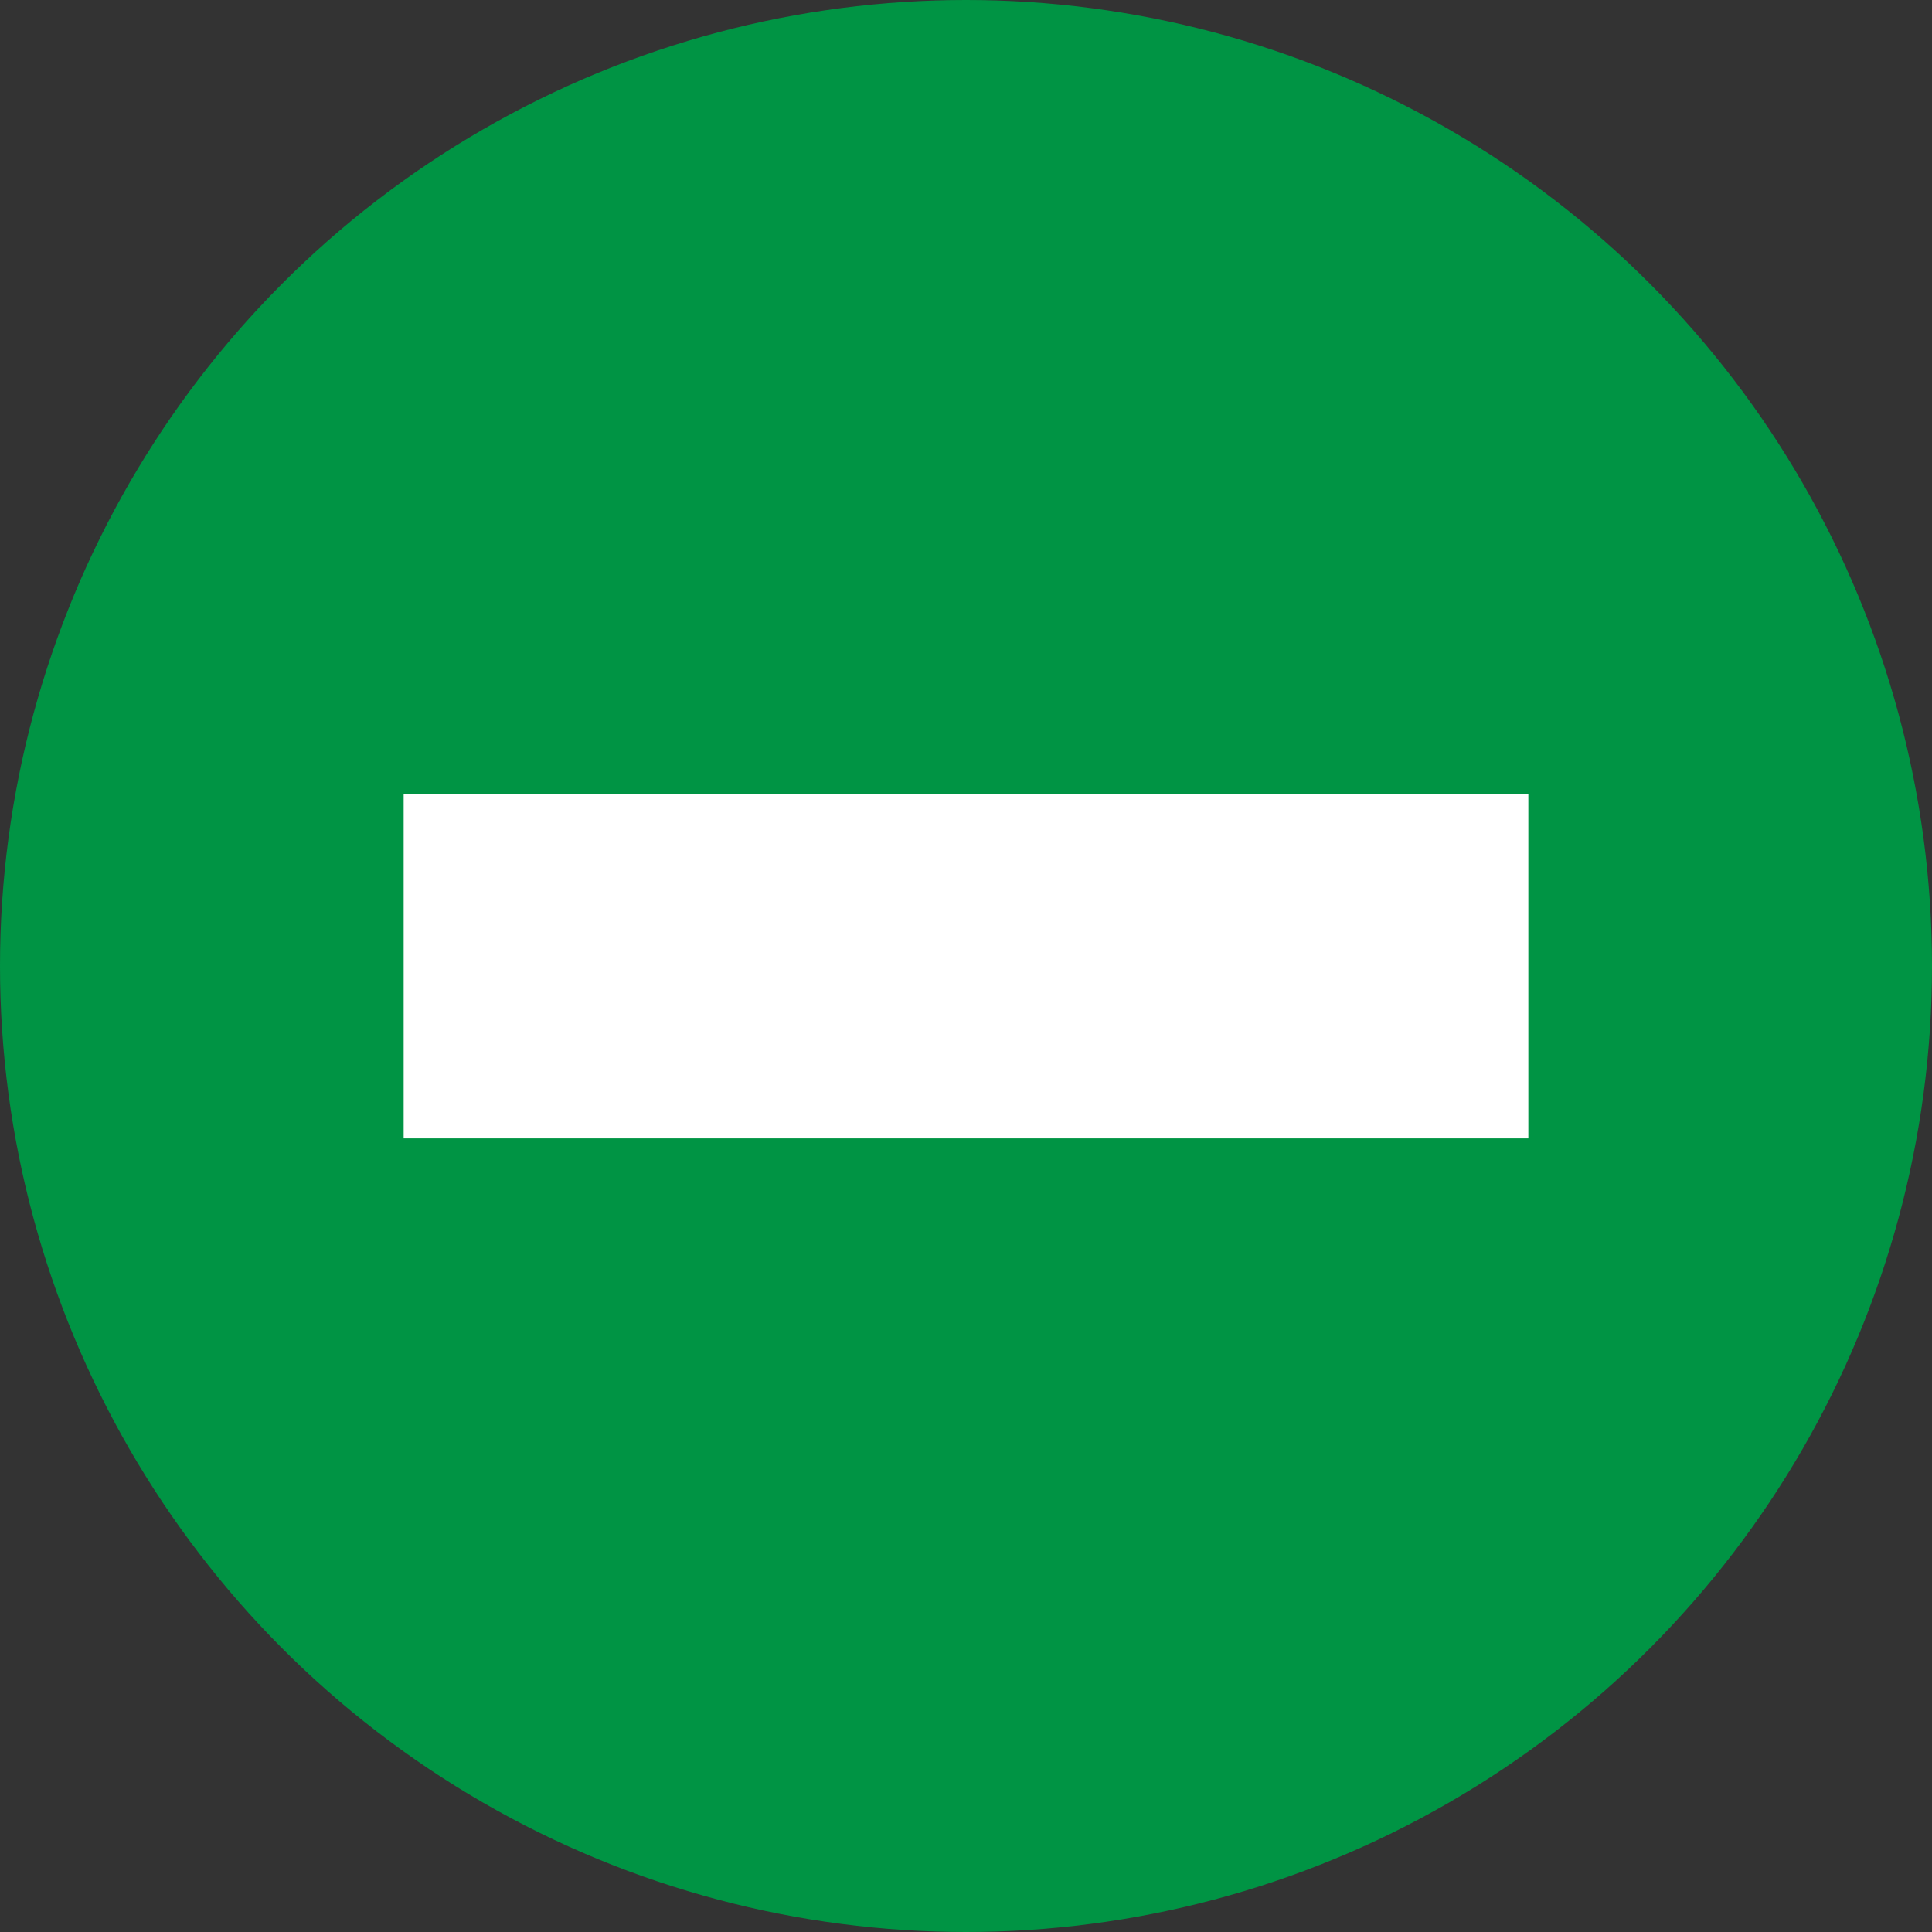
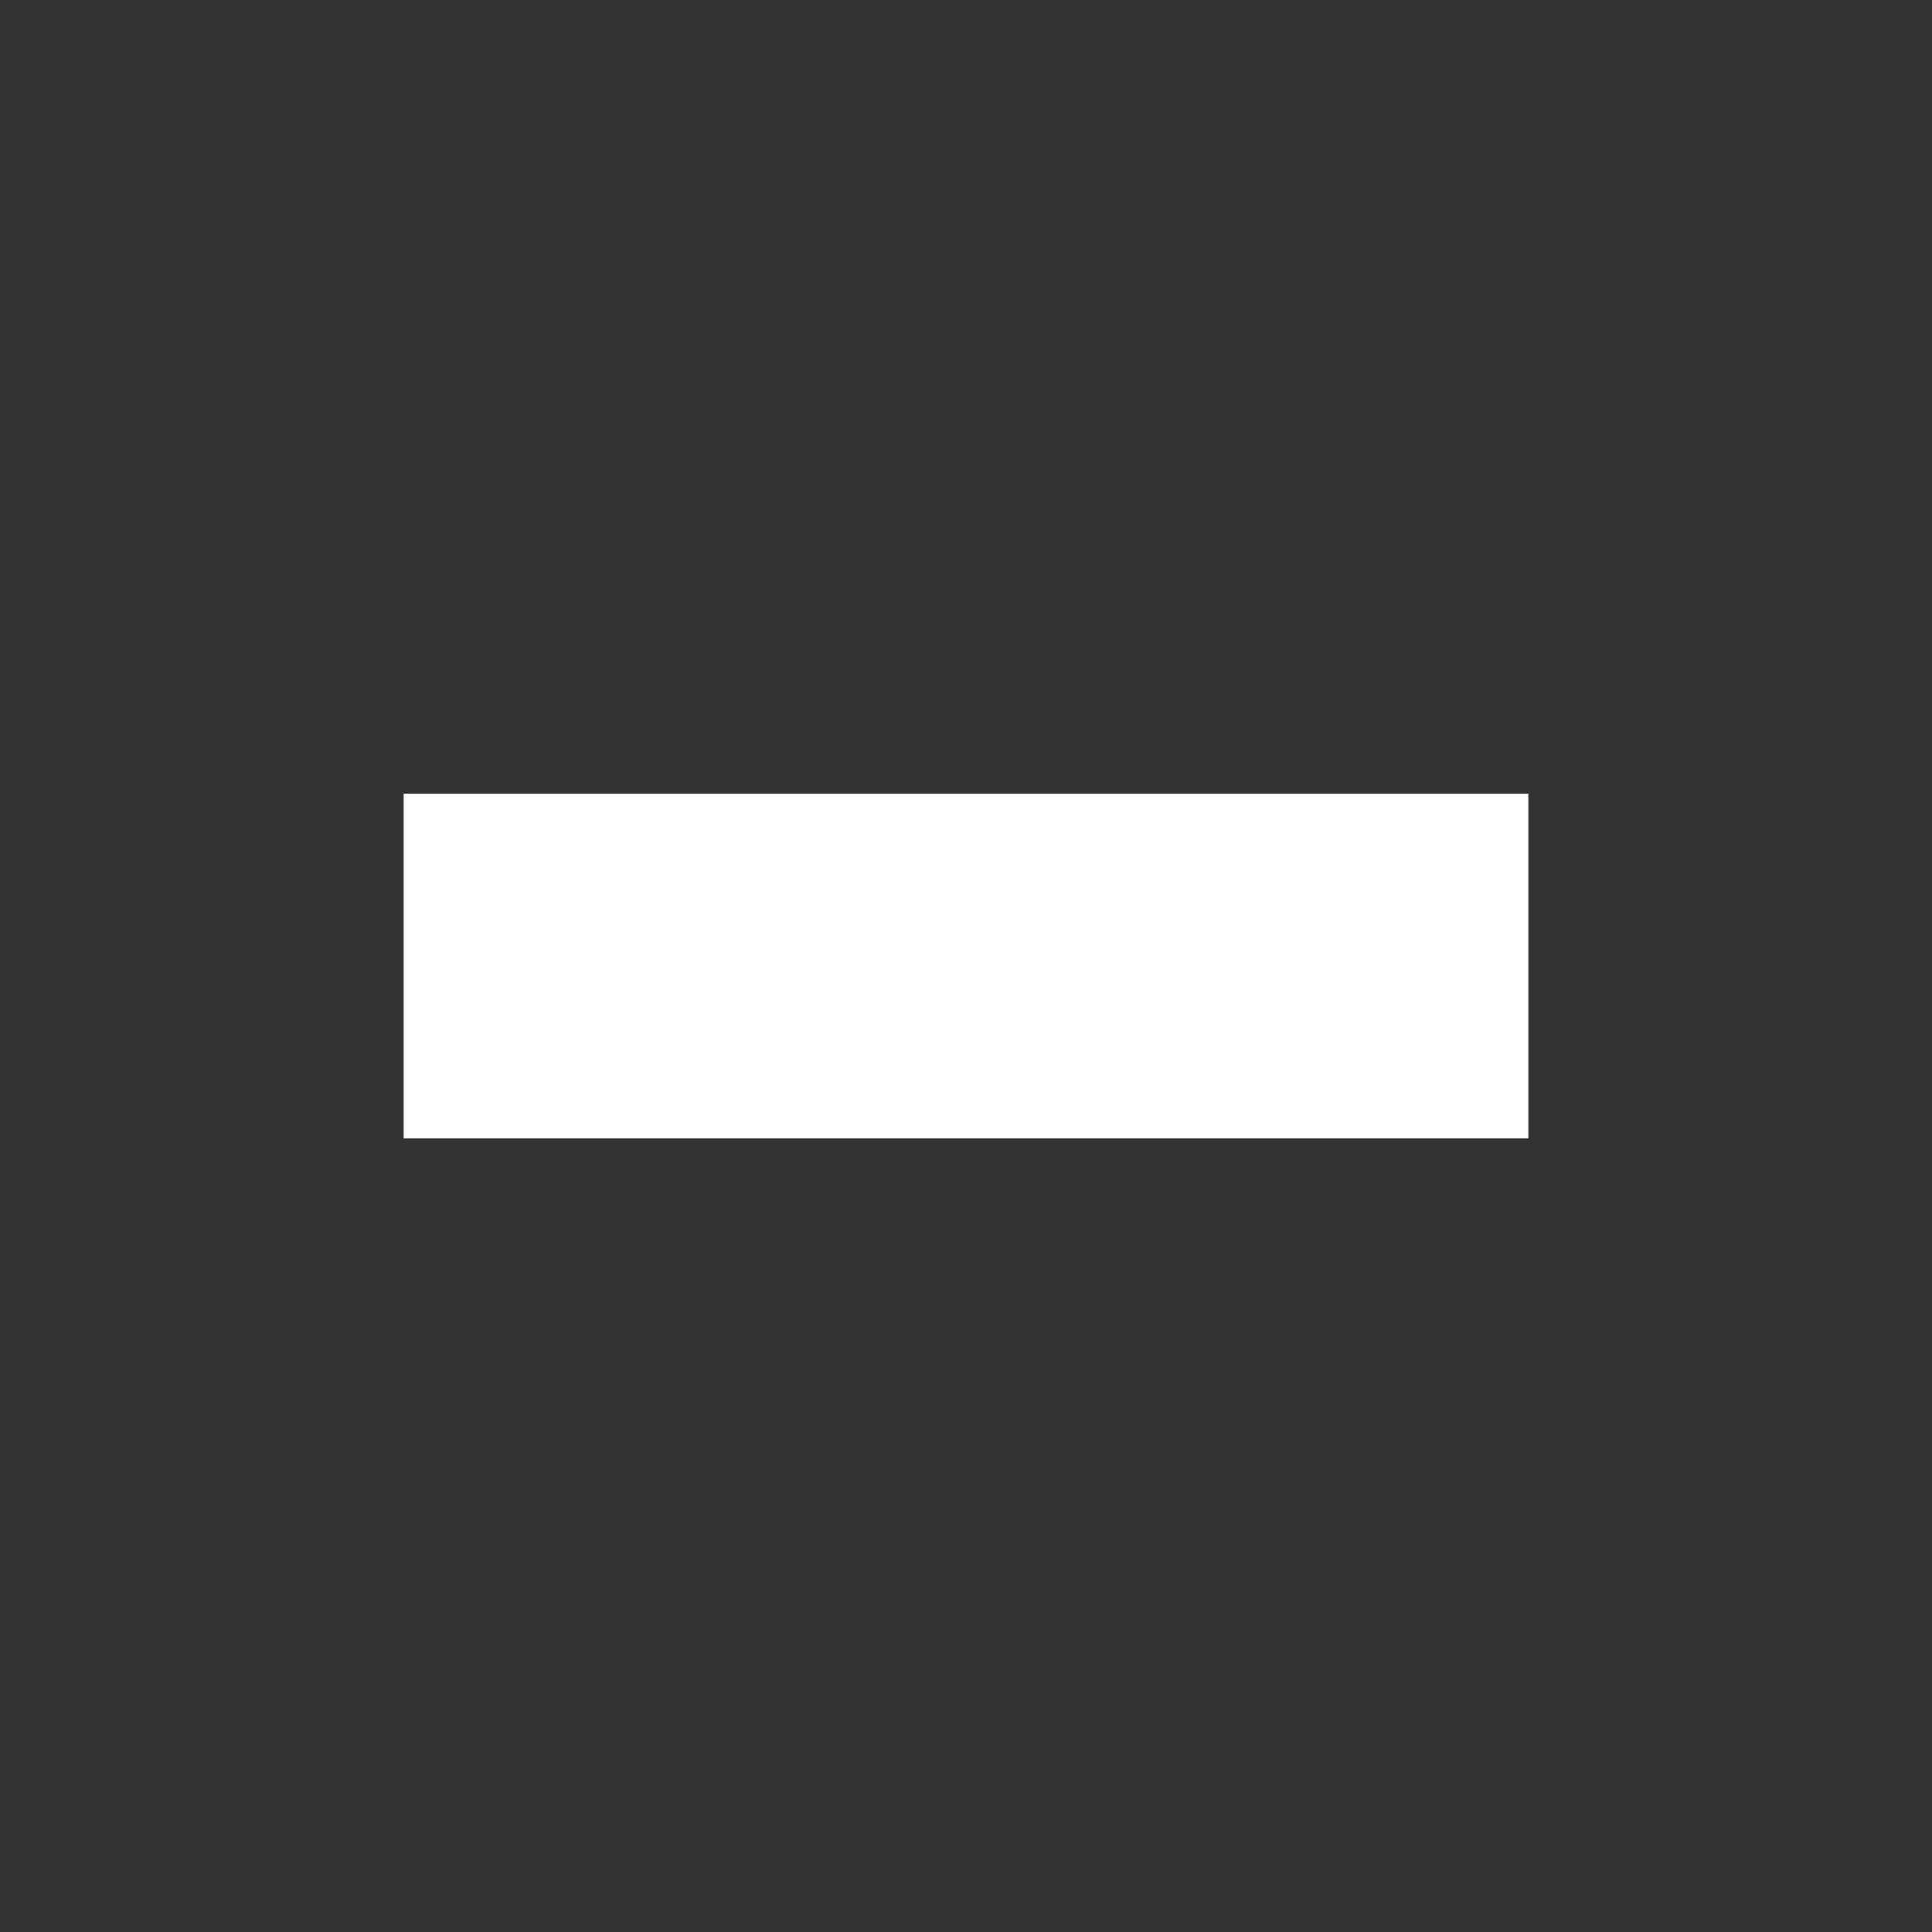
<svg xmlns="http://www.w3.org/2000/svg" width="30" height="30" viewBox="0 0 30 30">
  <rect x="0" y="0" width="30" height="30" fill="#333333" stroke="none" />
  <g id="_" data-name="+" transform="translate(35.725 23.017)">
-     <circle id="Ellipse_4" data-name="Ellipse 4" cx="15" cy="15" r="15" transform="translate(-35.725 -23.017)" fill="#009444" />
    <rect id="Rectangle_3544" data-name="Rectangle 3544" width="17.464" height="5.353" transform="translate(-29.457 -10.693)" fill="#fff" />
  </g>
</svg>